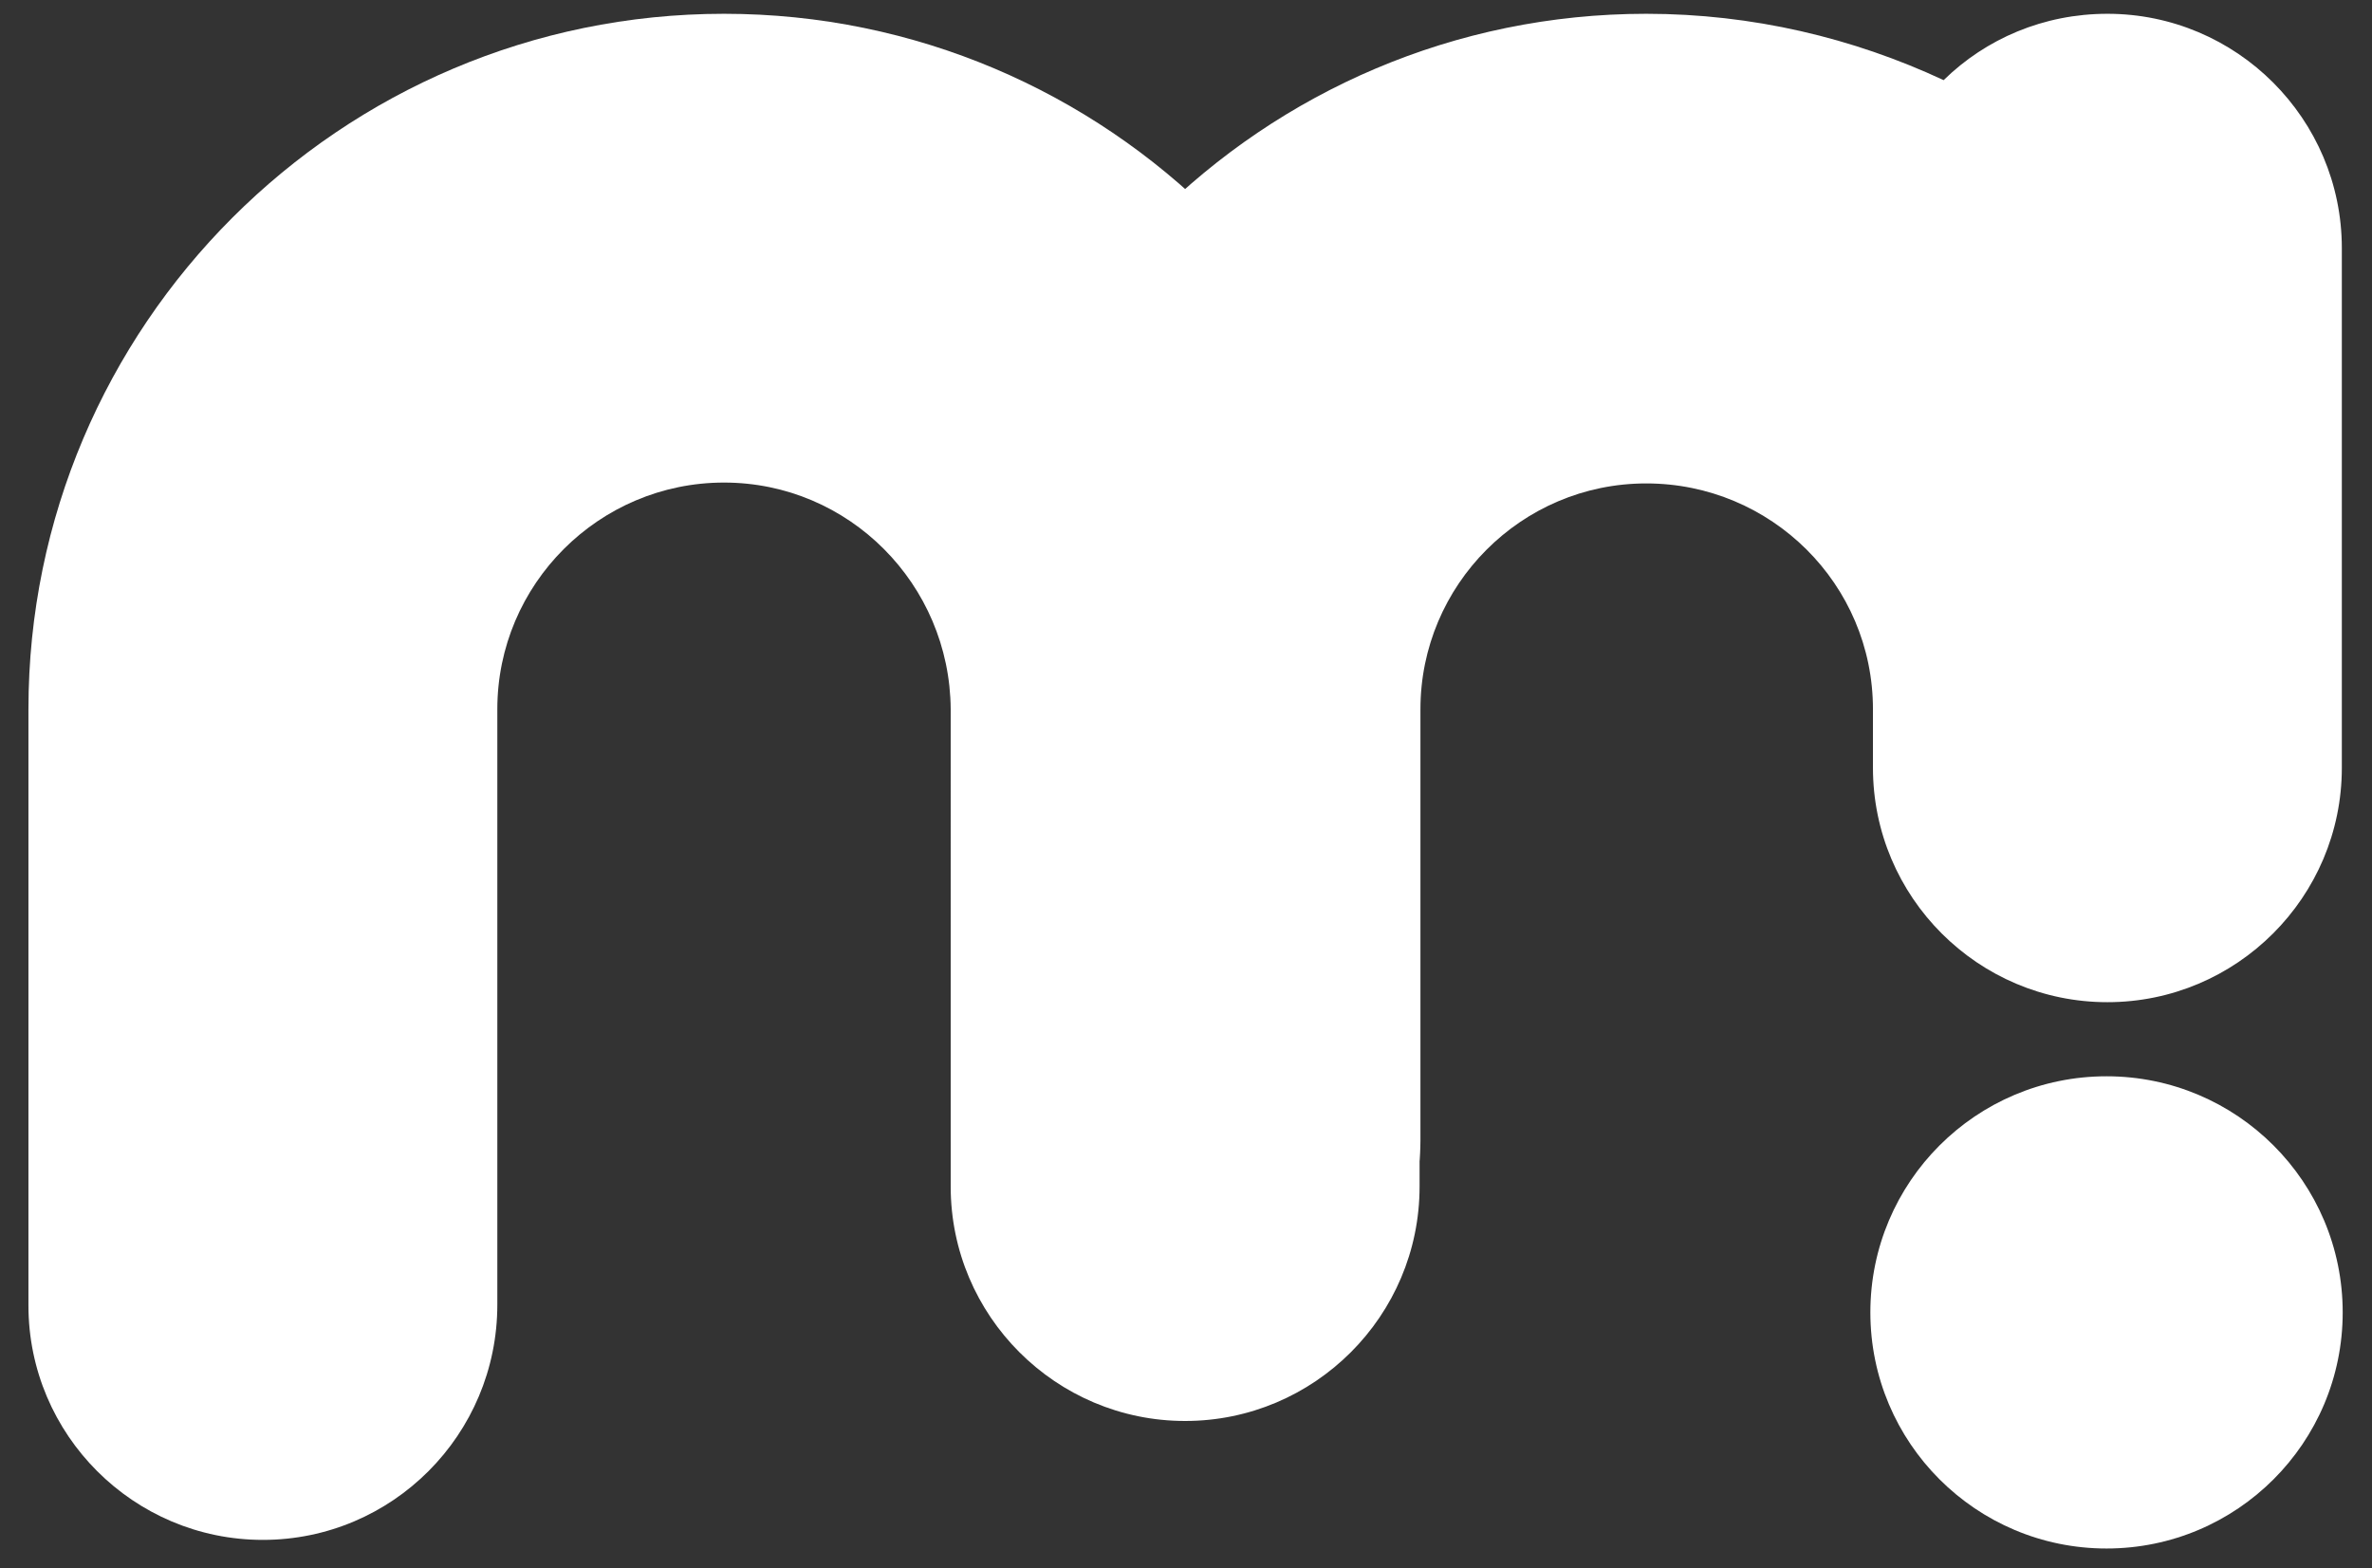
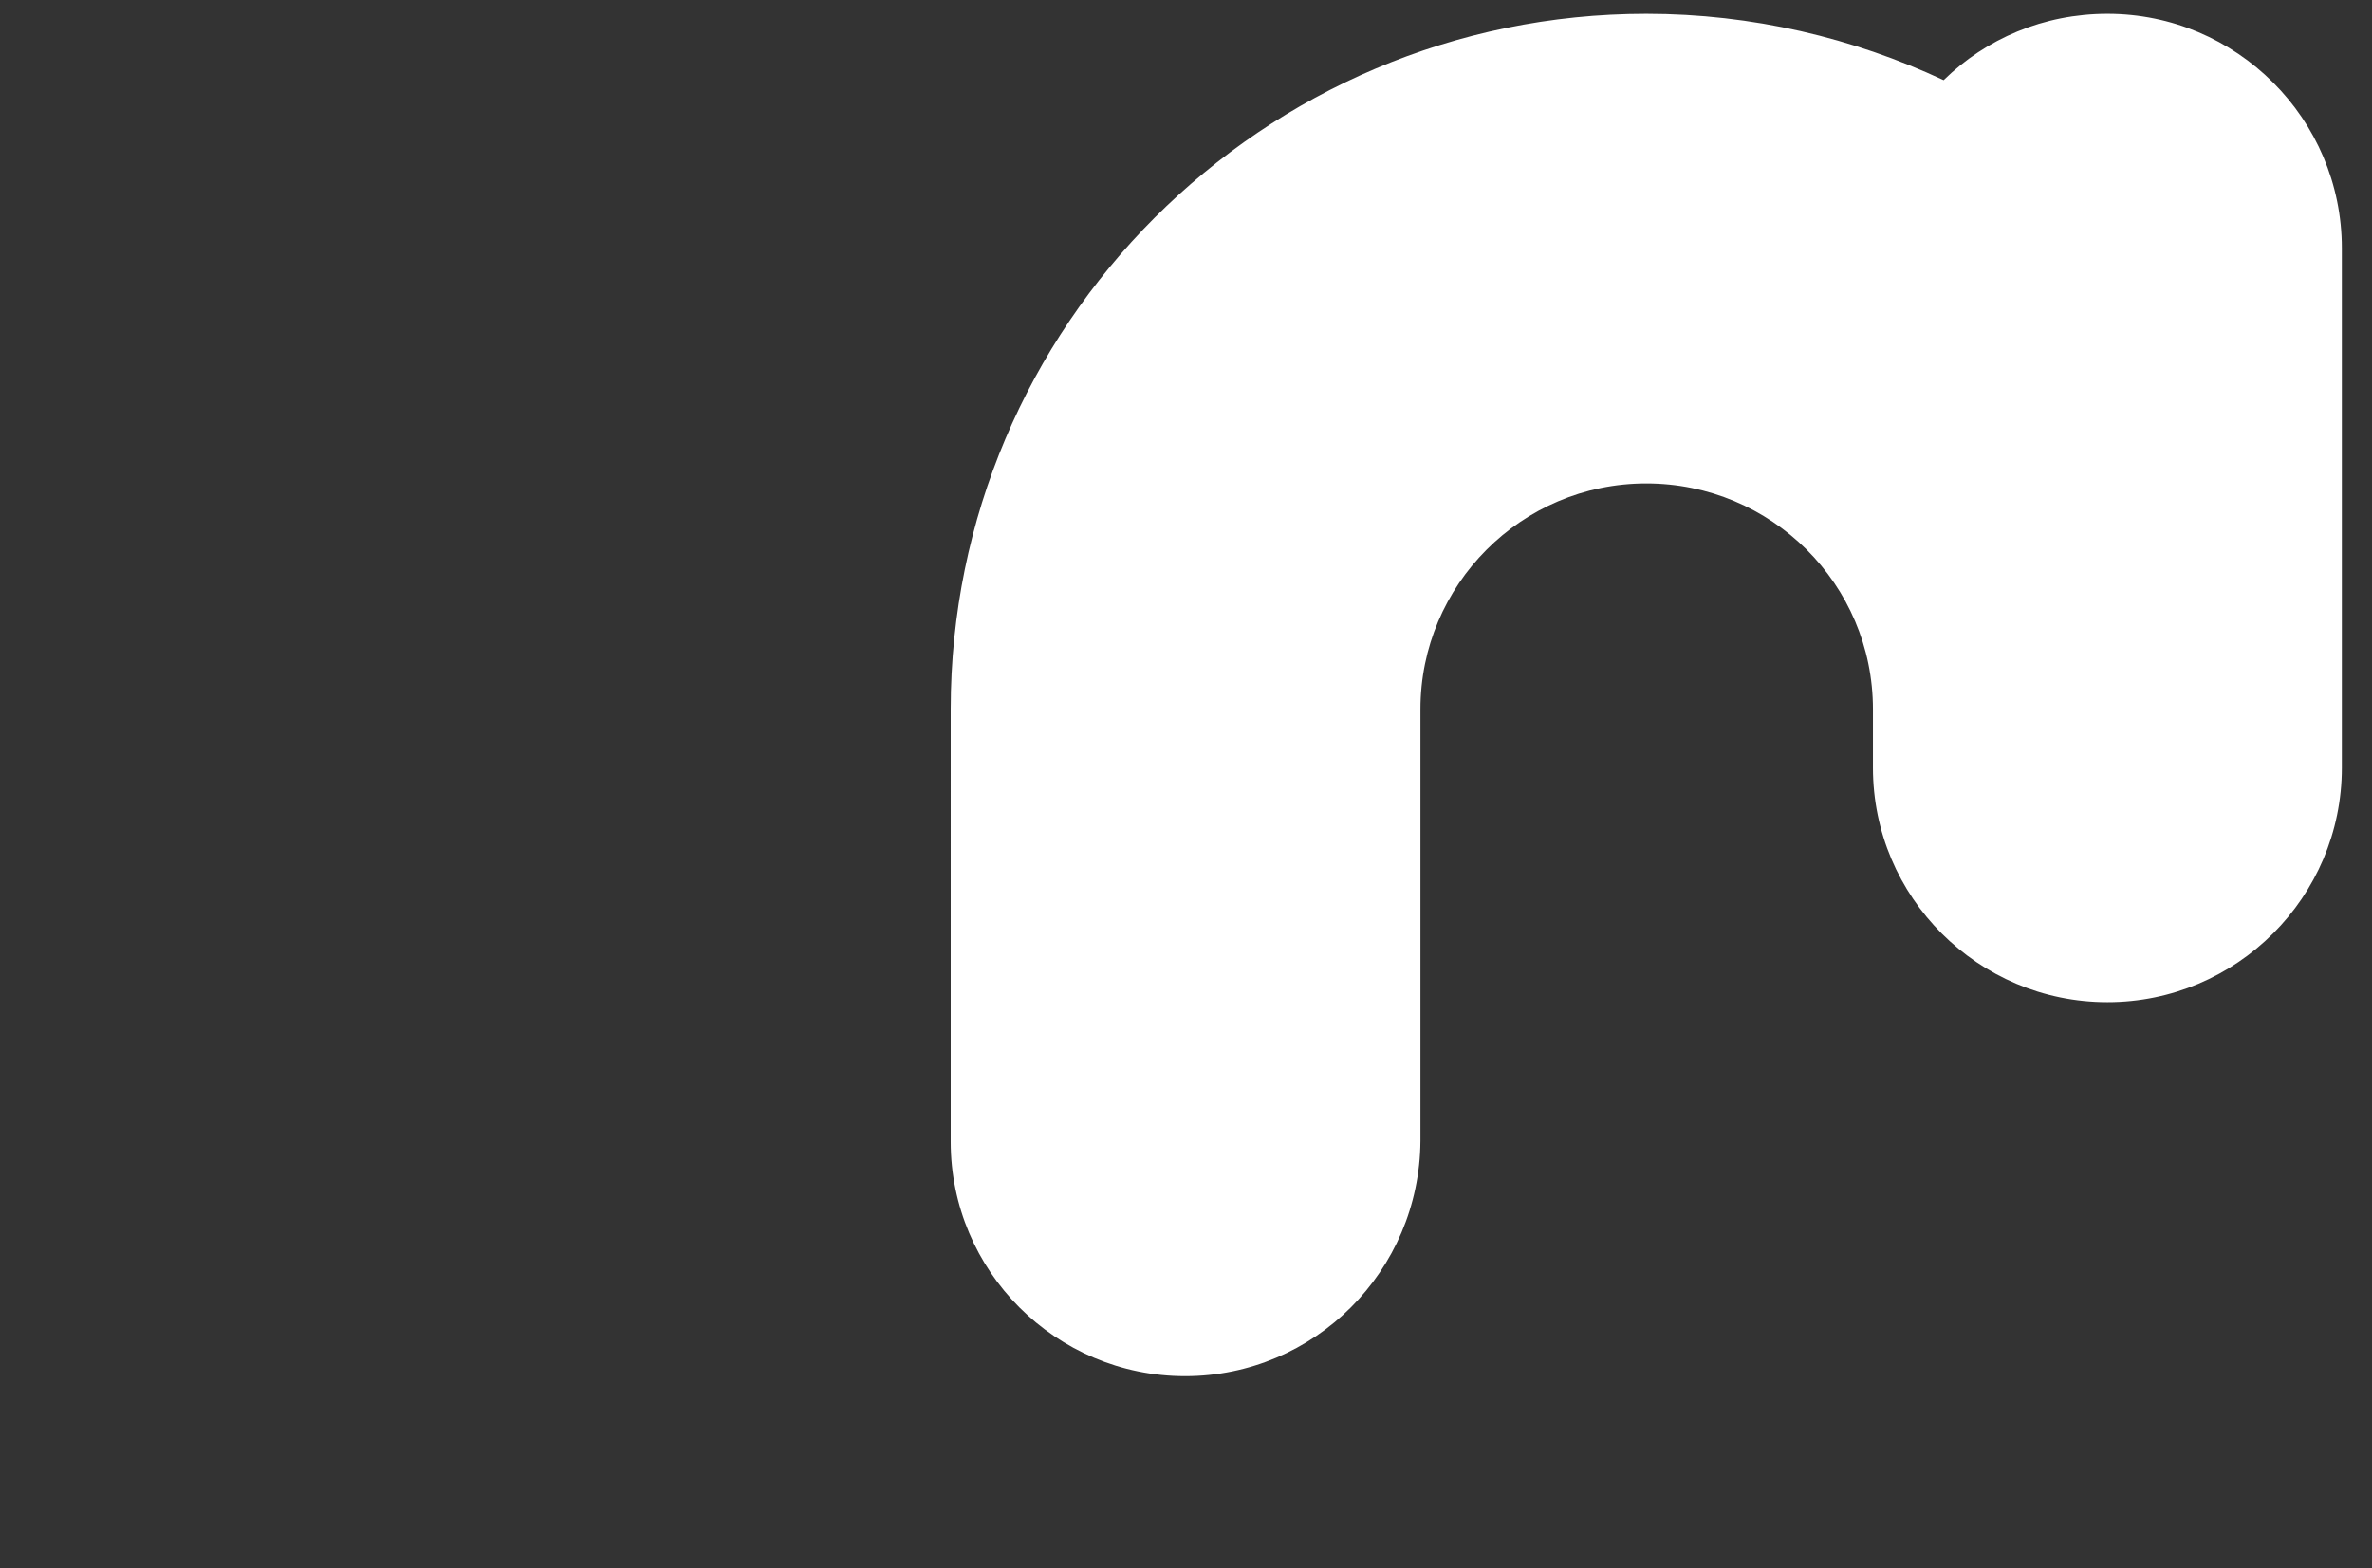
<svg xmlns="http://www.w3.org/2000/svg" version="1.1" id="Camada_1" x="0px" y="0px" viewBox="0 0 275.2 182" style="enable-background:new 0 0 275.2 182;" xml:space="preserve">
  <rect x="0" y="0" width="275.2" height="182" fill="#333333" stroke="none" />
  <style type="text/css">
	.st0{fill:#FFFFFF;}
</style>
  <g>
    <g>
      <path class="st0" d="M137.5,159.7c-15,0-27.2-12.2-27.2-27.2V82.3c0-44.5,36.2-80.7,80.7-80.7c12.3,0,24,2.8,34.5,7.7    c4.9-4.8,11.6-7.7,19-7.7c15,0,27.2,12.2,27.2,27.2v60.3c0,15-12.2,27.2-27.2,27.2c-15,0-27.2-12.2-27.2-27.2v-6.8    c0-14.5-11.8-26.2-26.3-26.2s-26.2,11.8-26.2,26.2v50.1C164.7,147.5,152.5,159.7,137.5,159.7z" />
    </g>
    <g>
-       <path class="st0" d="M30.5,178.7c-15,0-27.2-12.2-27.2-27.2V82.3C3.3,37.8,39.5,1.6,84,1.6c44.5,0,80.7,36.2,80.7,80.7v55.4    c0,15-12.2,27.2-27.2,27.2s-27.2-12.2-27.2-27.2V82.3C110.2,67.8,98.5,56,84,56S57.7,67.8,57.7,82.3v69.1    C57.7,166.5,45.5,178.7,30.5,178.7z" />
-     </g>
+       </g>
    <g>
-       <circle class="st0" cx="244.4" cy="152.3" r="27.4" />
-     </g>
+       </g>
  </g>
</svg>